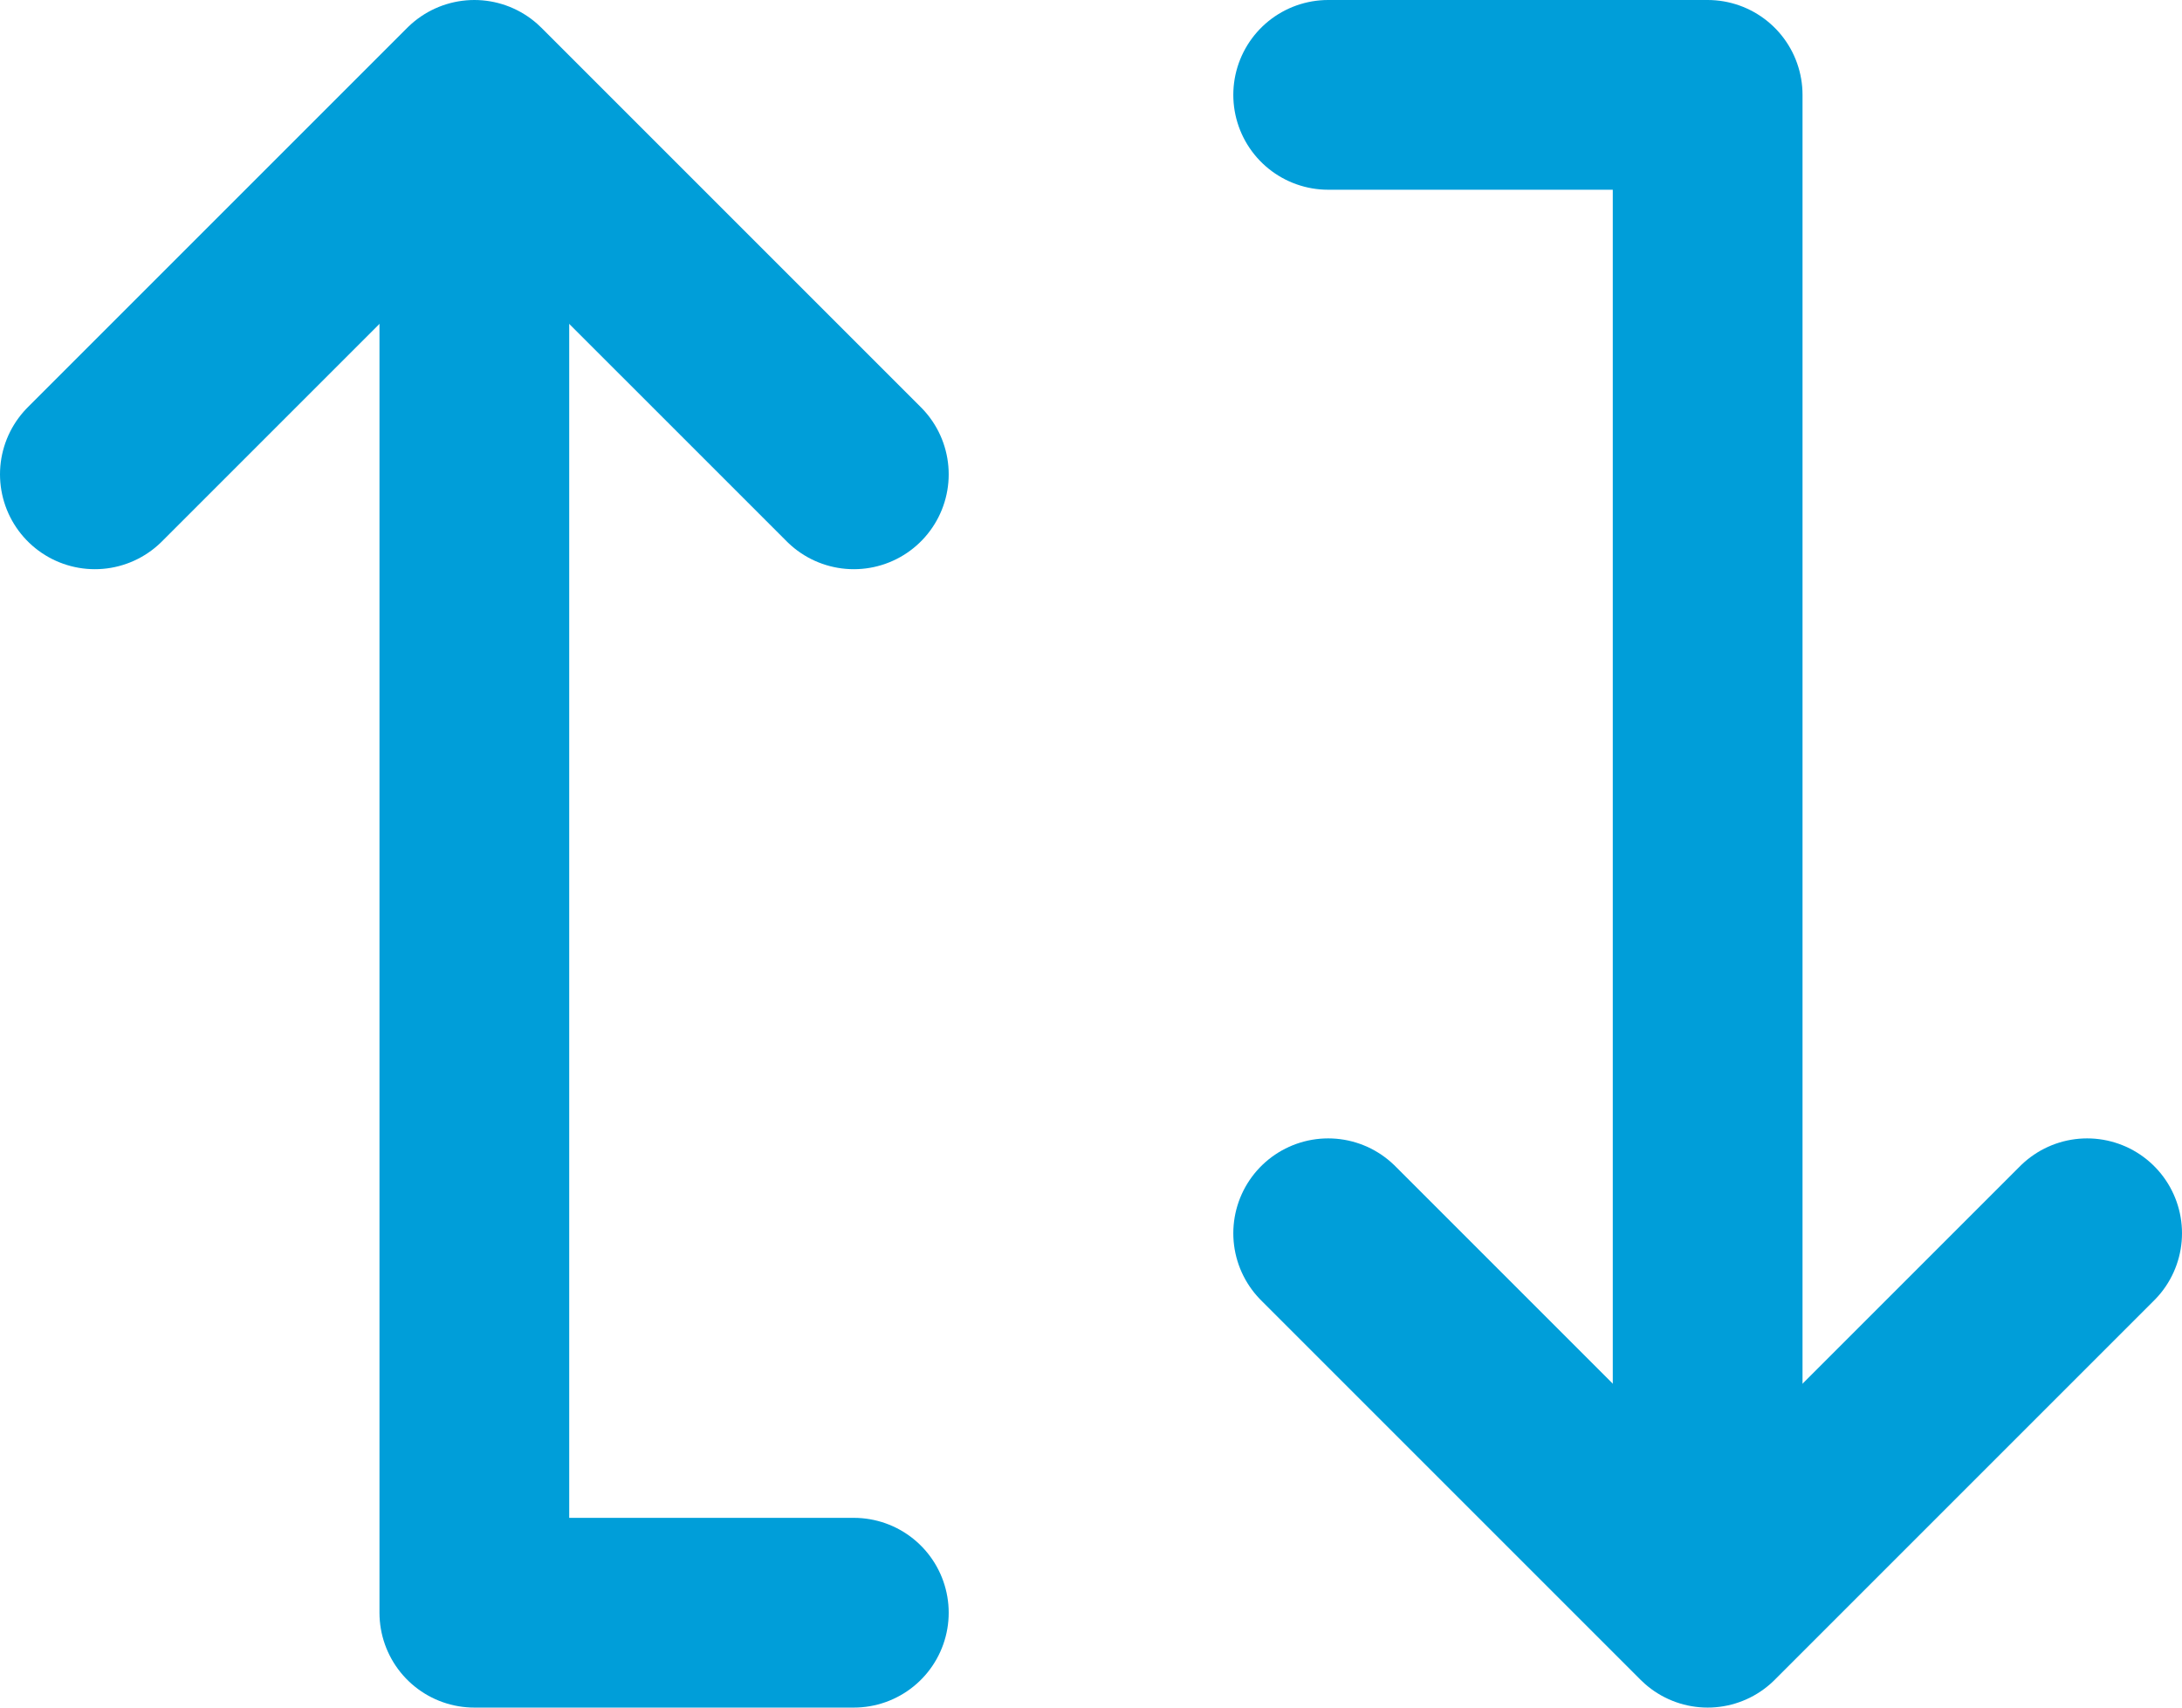
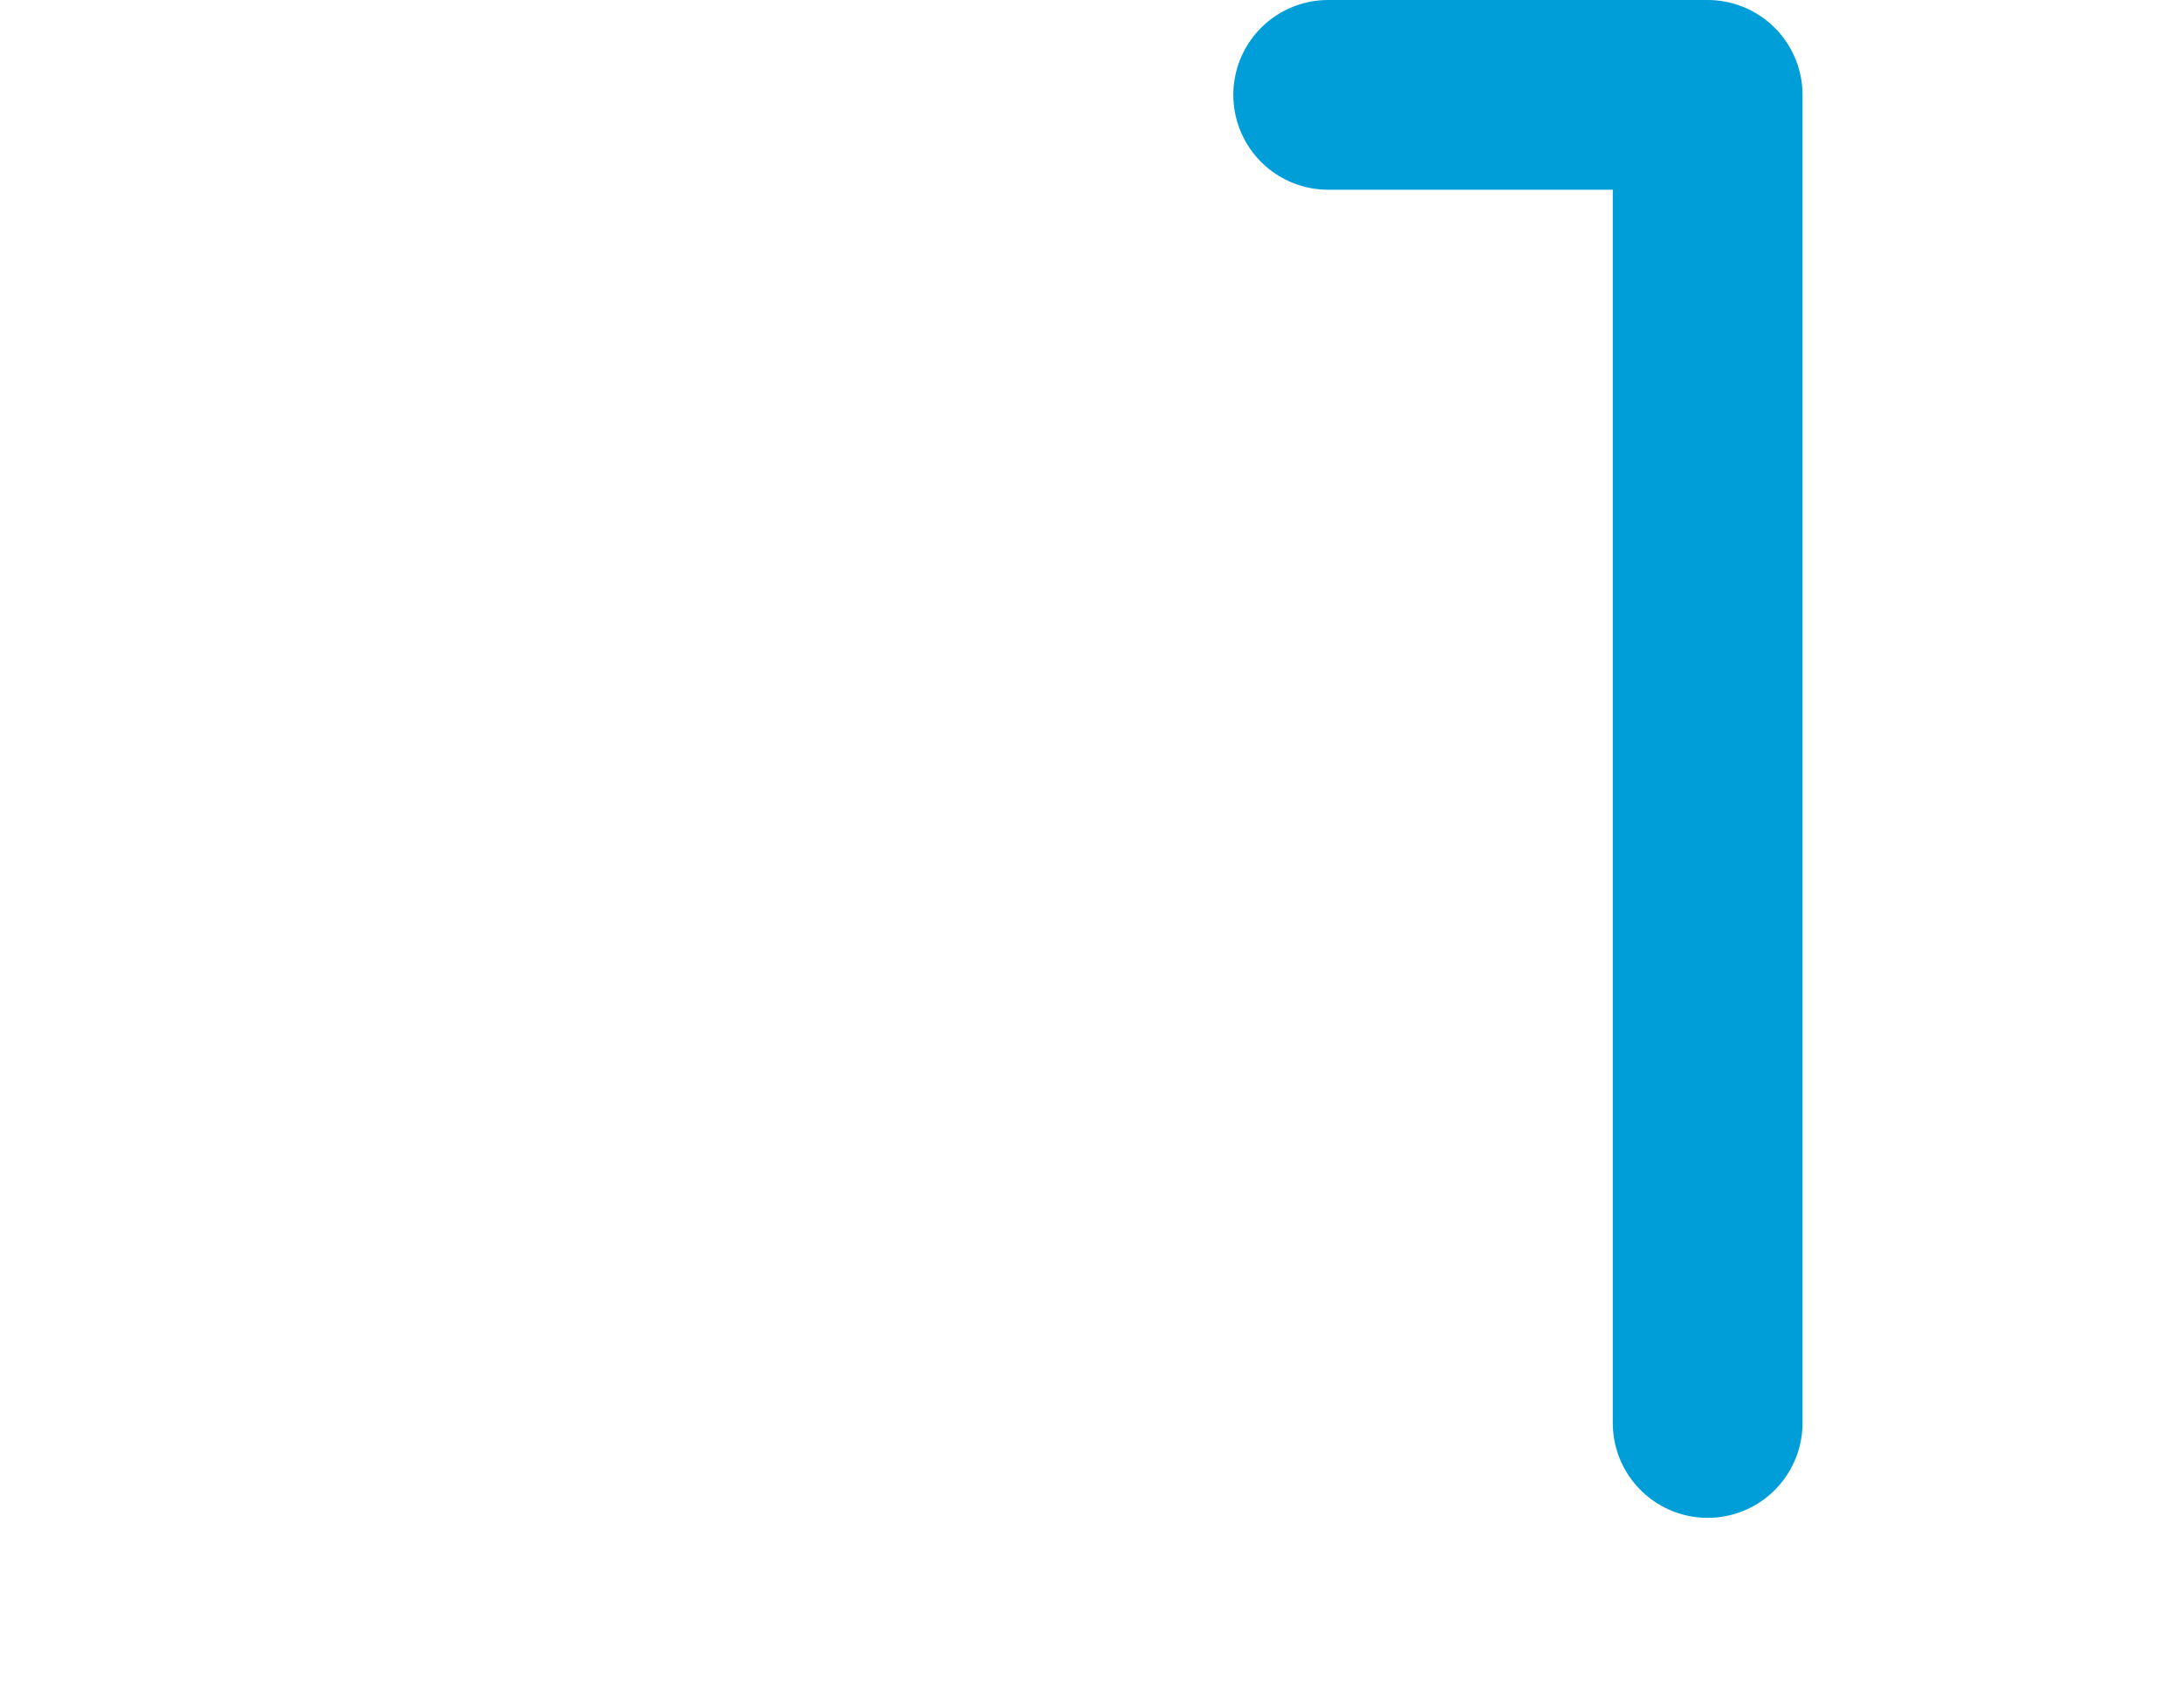
<svg xmlns="http://www.w3.org/2000/svg" version="1.1" x="0px" y="0px" width="23px" height="18px" viewBox="0 0 23 18" enable-background="new 0 0 23 18" xml:space="preserve">
  <defs>
</defs>
-   <polyline fill="none" stroke="#009ED9" stroke-width="2" stroke-linecap="round" stroke-linejoin="round" stroke-miterlimit="10" points="  5,3 5,17 9,17 " />
-   <polyline fill="none" stroke="#009ED9" stroke-width="2" stroke-linecap="round" stroke-linejoin="round" stroke-miterlimit="10" points="  1,5 5,1 9,5 " />
  <polyline fill="none" stroke="#009ED9" stroke-width="2" stroke-linecap="round" stroke-linejoin="round" stroke-miterlimit="10" points="  18,15 18,1 14,1 " />
-   <polyline fill="none" stroke="#009ED9" stroke-width="2" stroke-linecap="round" stroke-linejoin="round" stroke-miterlimit="10" points="  22,13 18,17 14,13 " />
</svg>